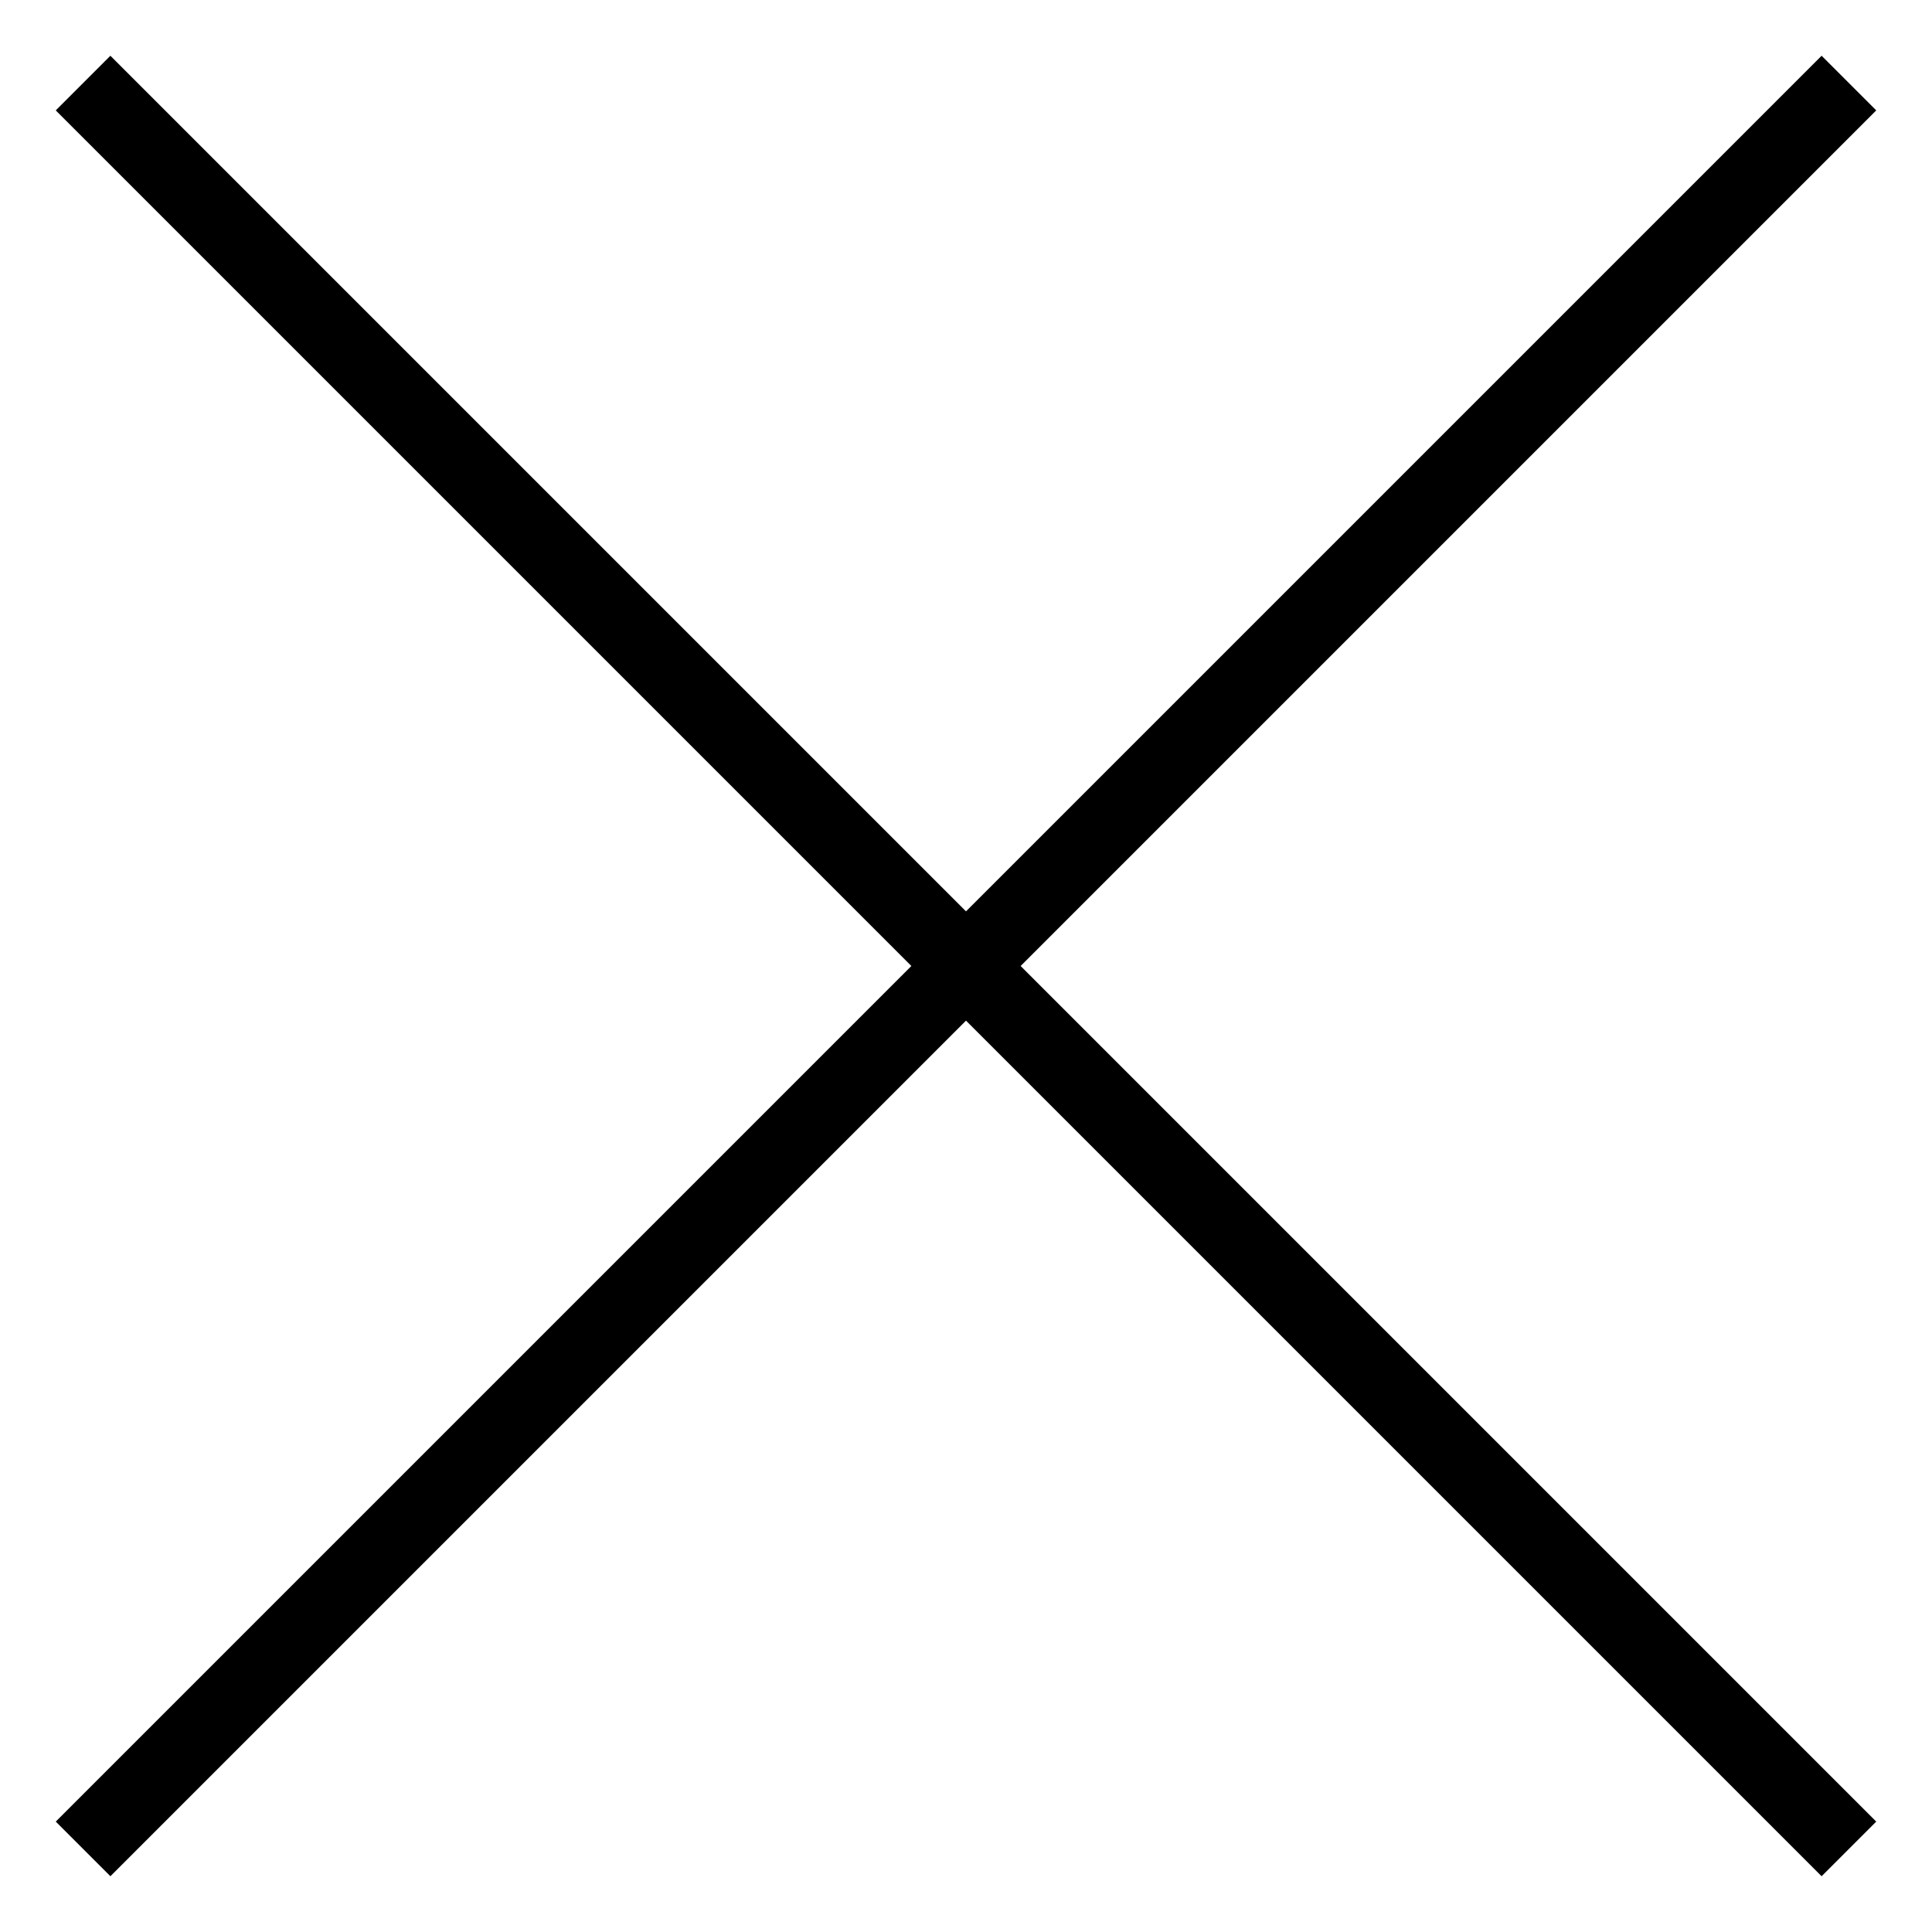
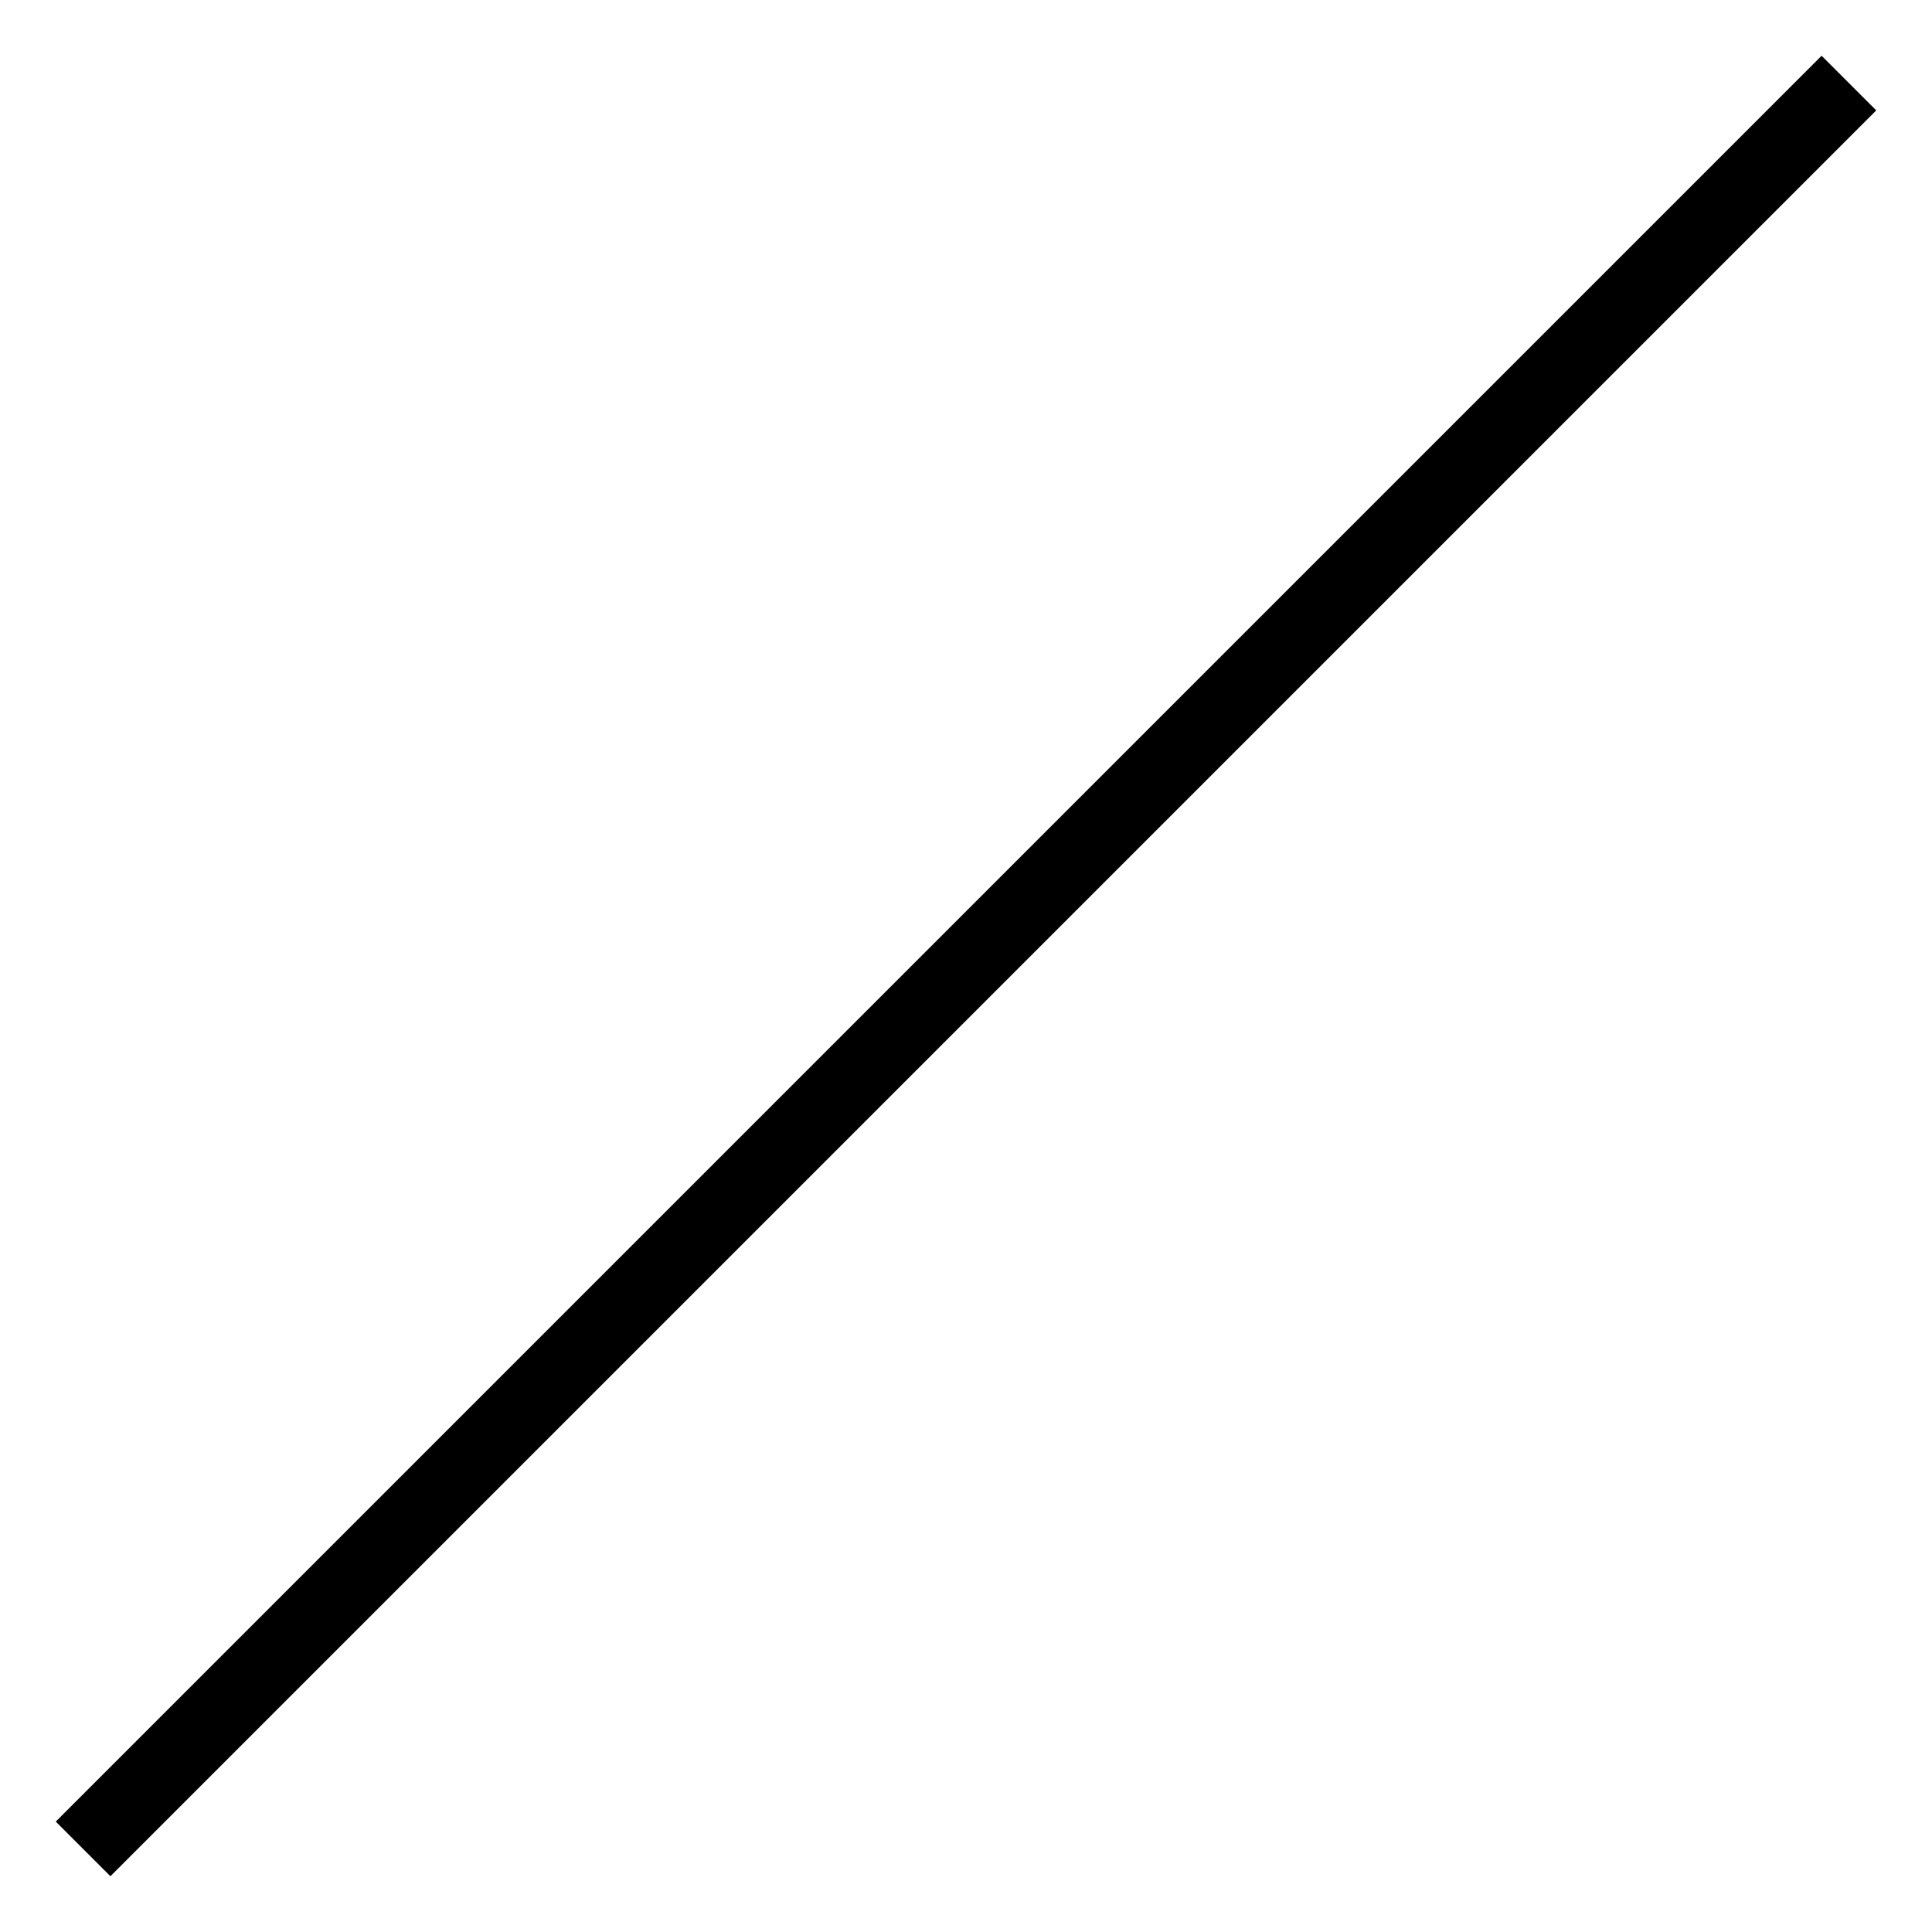
<svg xmlns="http://www.w3.org/2000/svg" version="1.1" id="Layer_1" x="0px" y="0px" viewBox="0 0 100 100" style="enable-background:new 0 0 100 100;" xml:space="preserve">
  <style type="text/css">
	.st0{fill:none;stroke:#000000;stroke-width:4;stroke-miterlimit:10;}
</style>
  <title>Artboard 1</title>
-   <line class="st0" x1="4.3" y1="4.3" x2="95.7" y2="95.7" />
  <line class="st0" x1="95.7" y1="4.3" x2="4.3" y2="95.7" />
</svg>